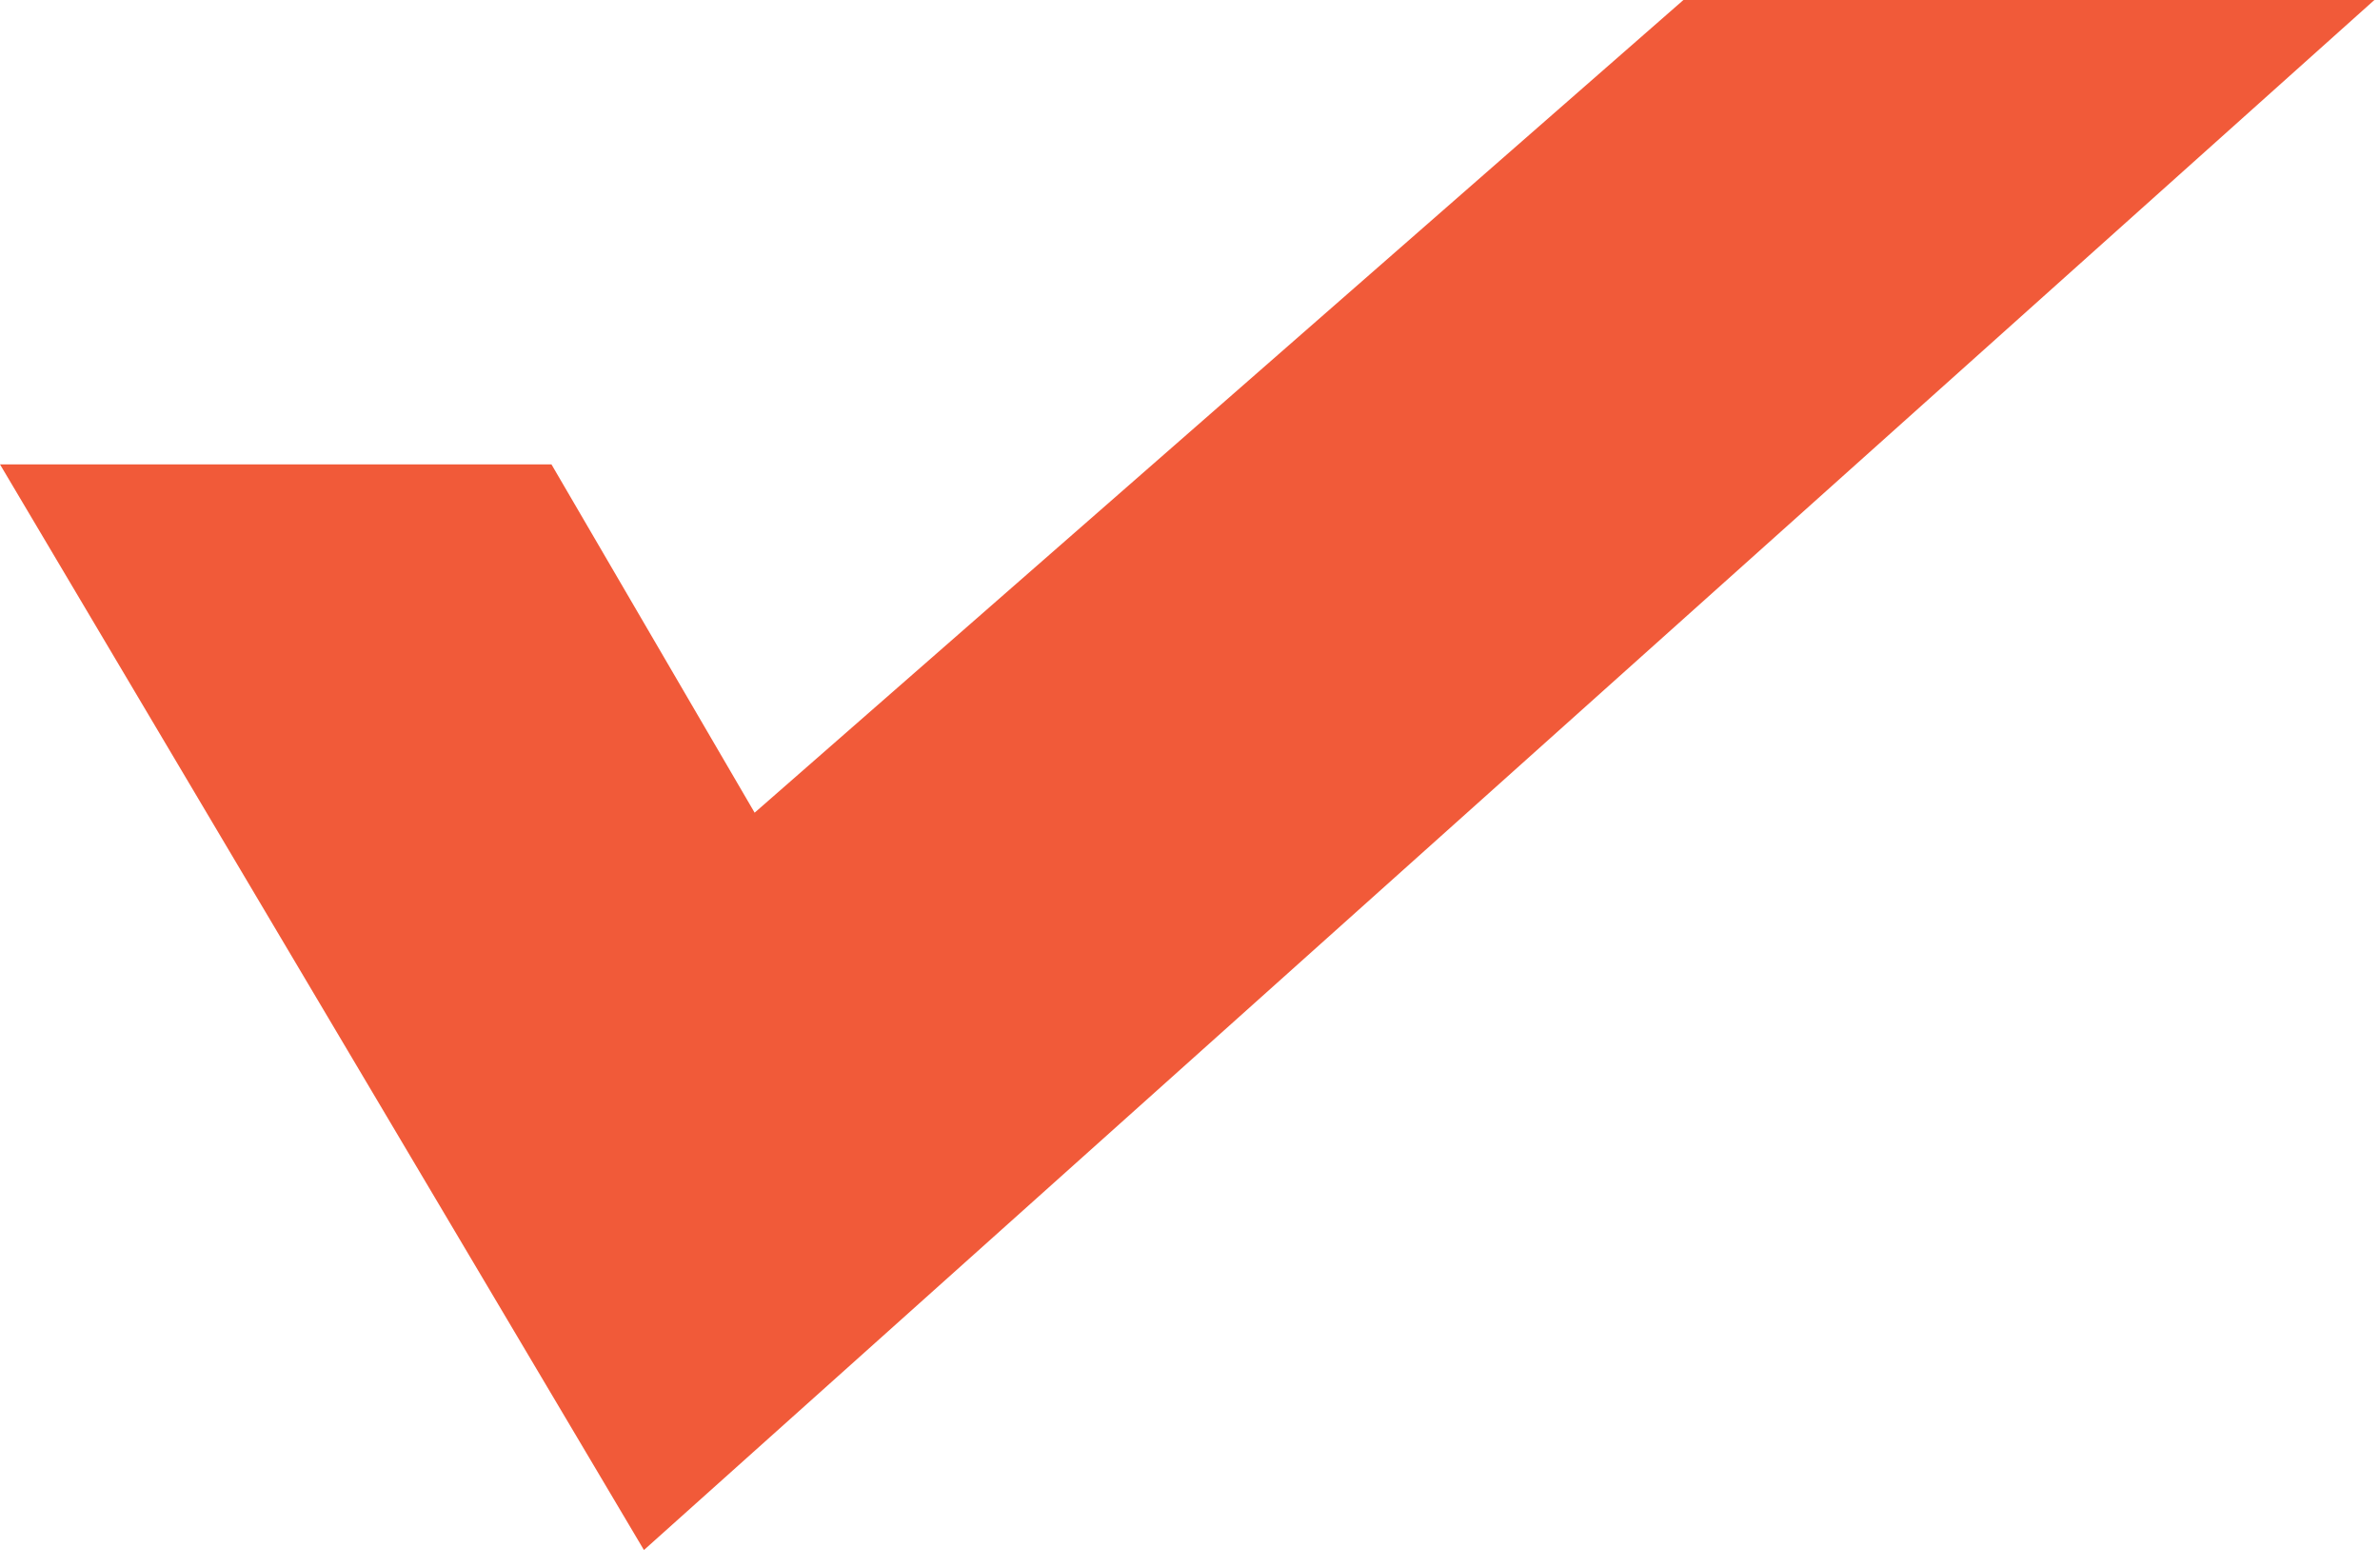
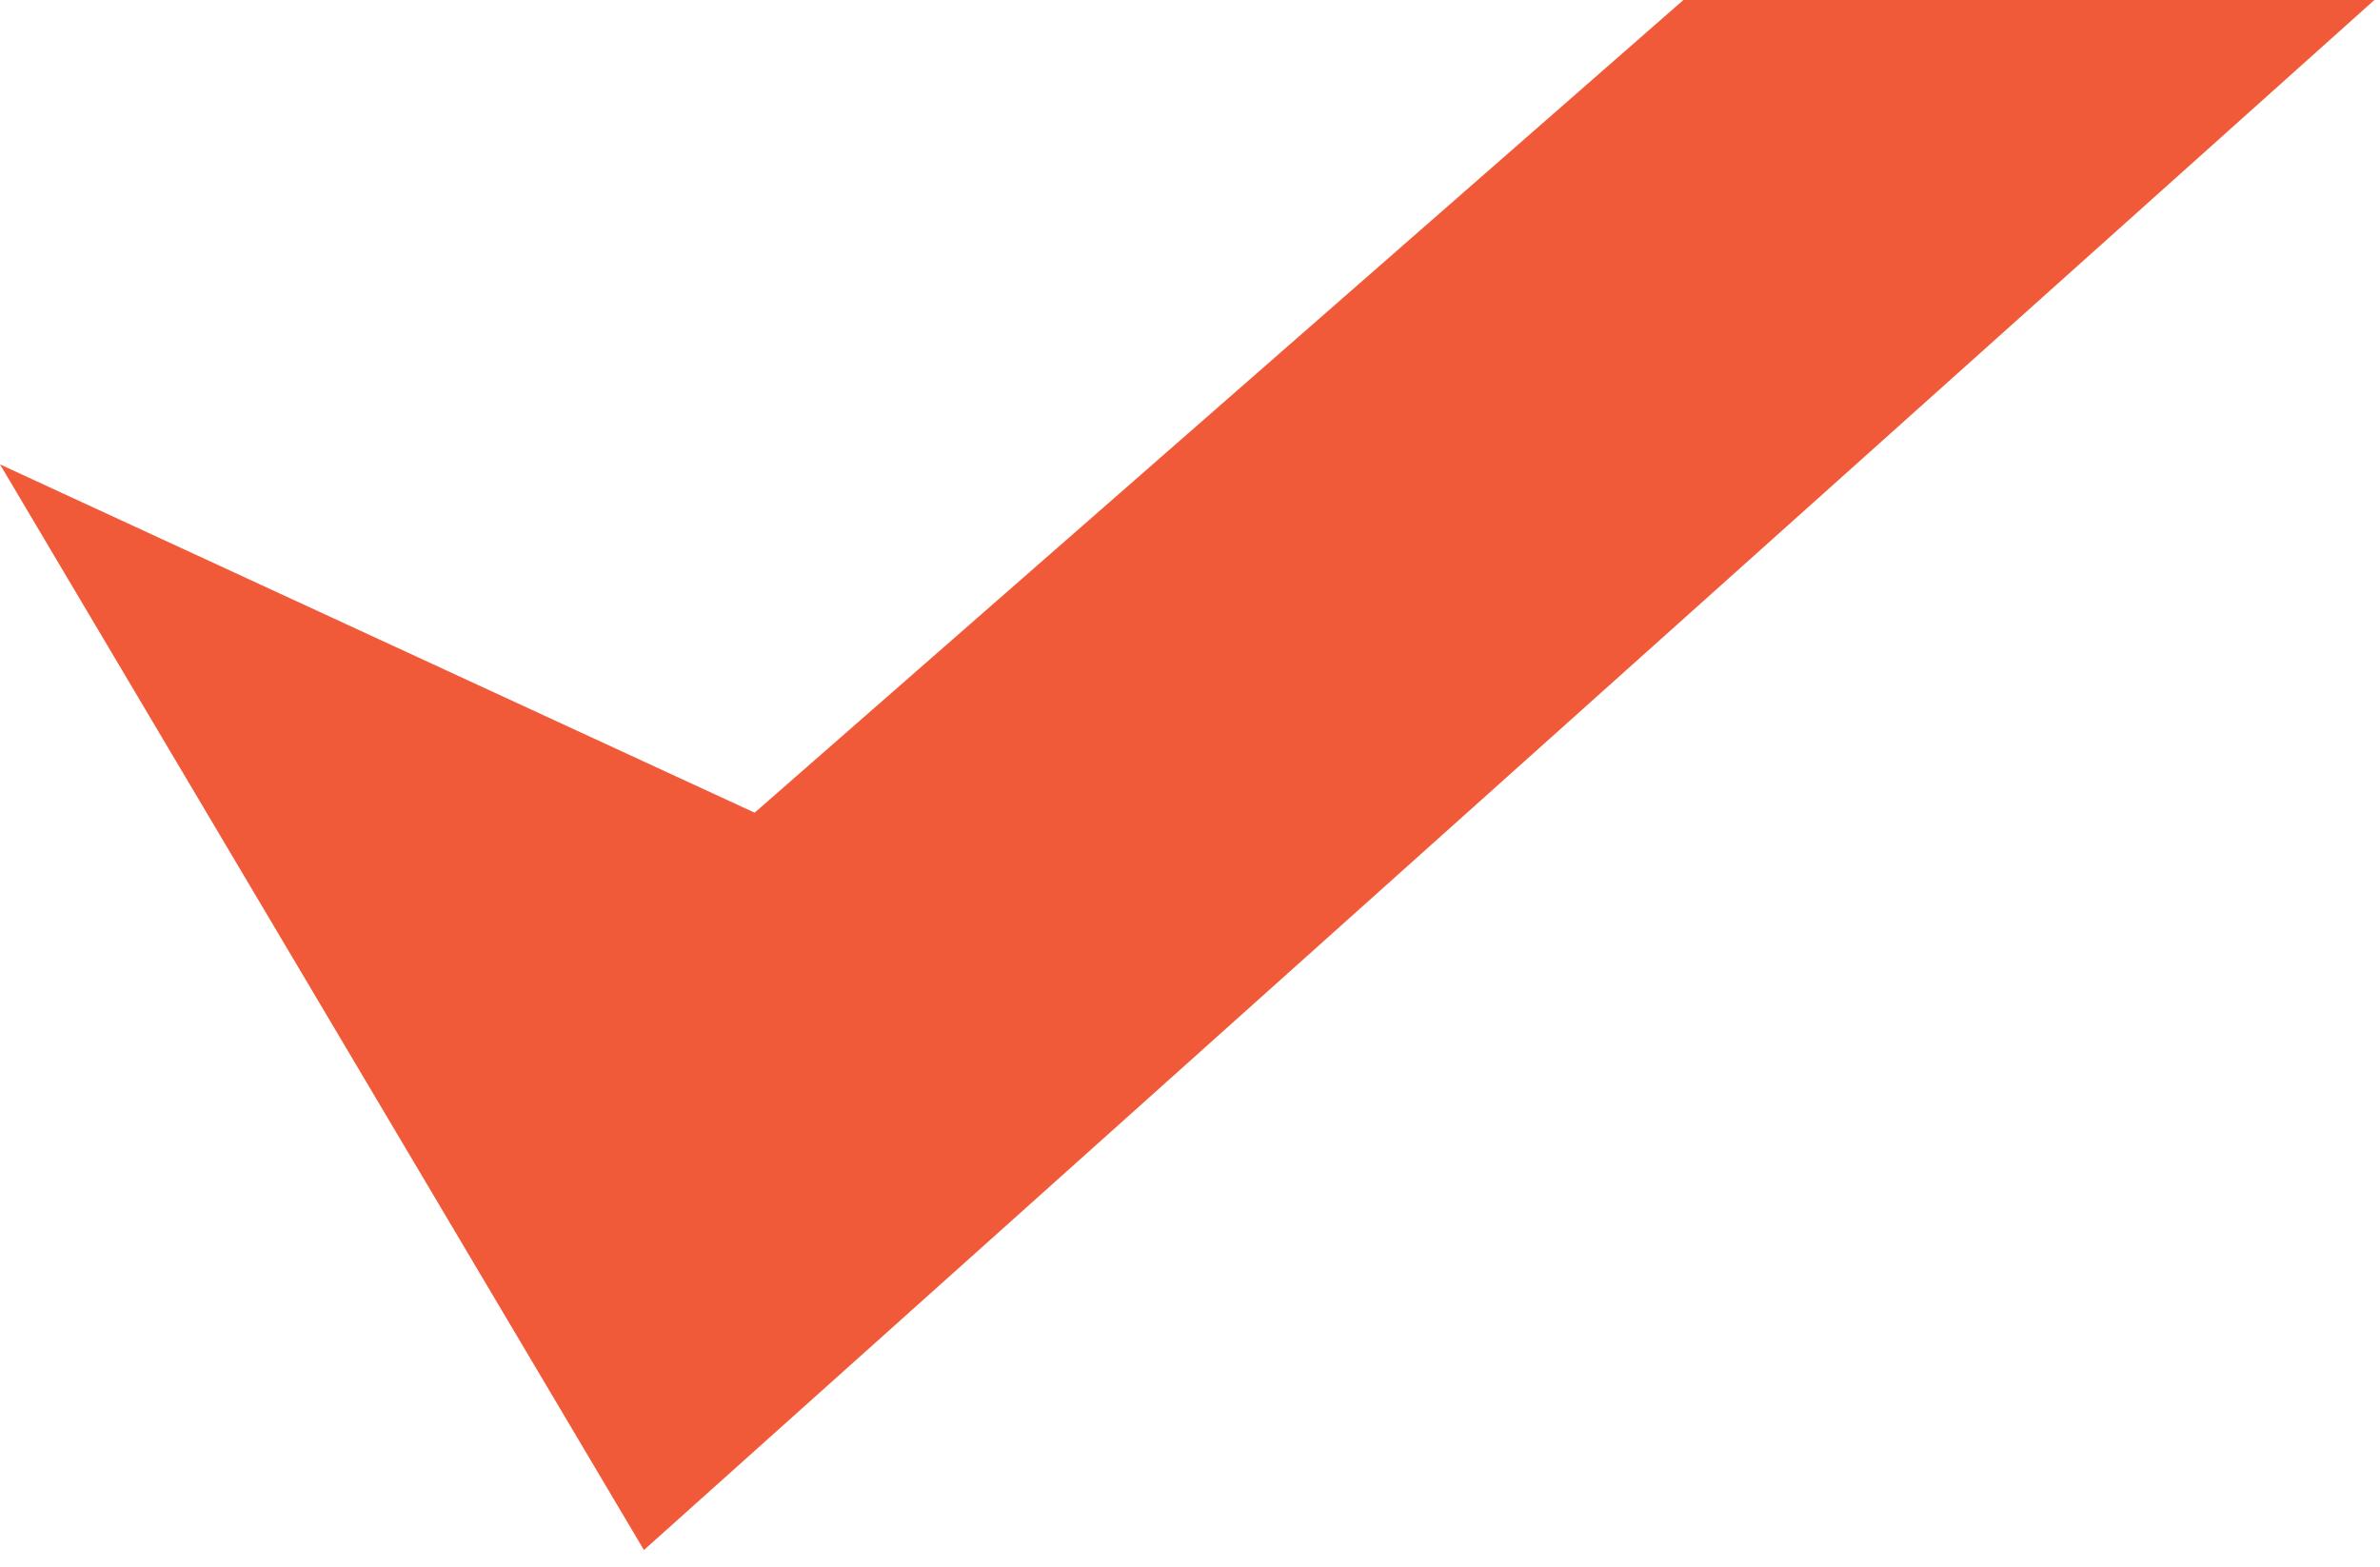
<svg xmlns="http://www.w3.org/2000/svg" width="41" height="27" viewBox="0 0 41 27" fill="none">
-   <path fill-rule="evenodd" clip-rule="evenodd" d="M40.903 0L11.093 26.702L0 8H9.5L13 14L29 0H40.903Z" fill="#F15A39" />
+   <path fill-rule="evenodd" clip-rule="evenodd" d="M40.903 0L11.093 26.702L0 8L13 14L29 0H40.903Z" fill="#F15A39" />
</svg>